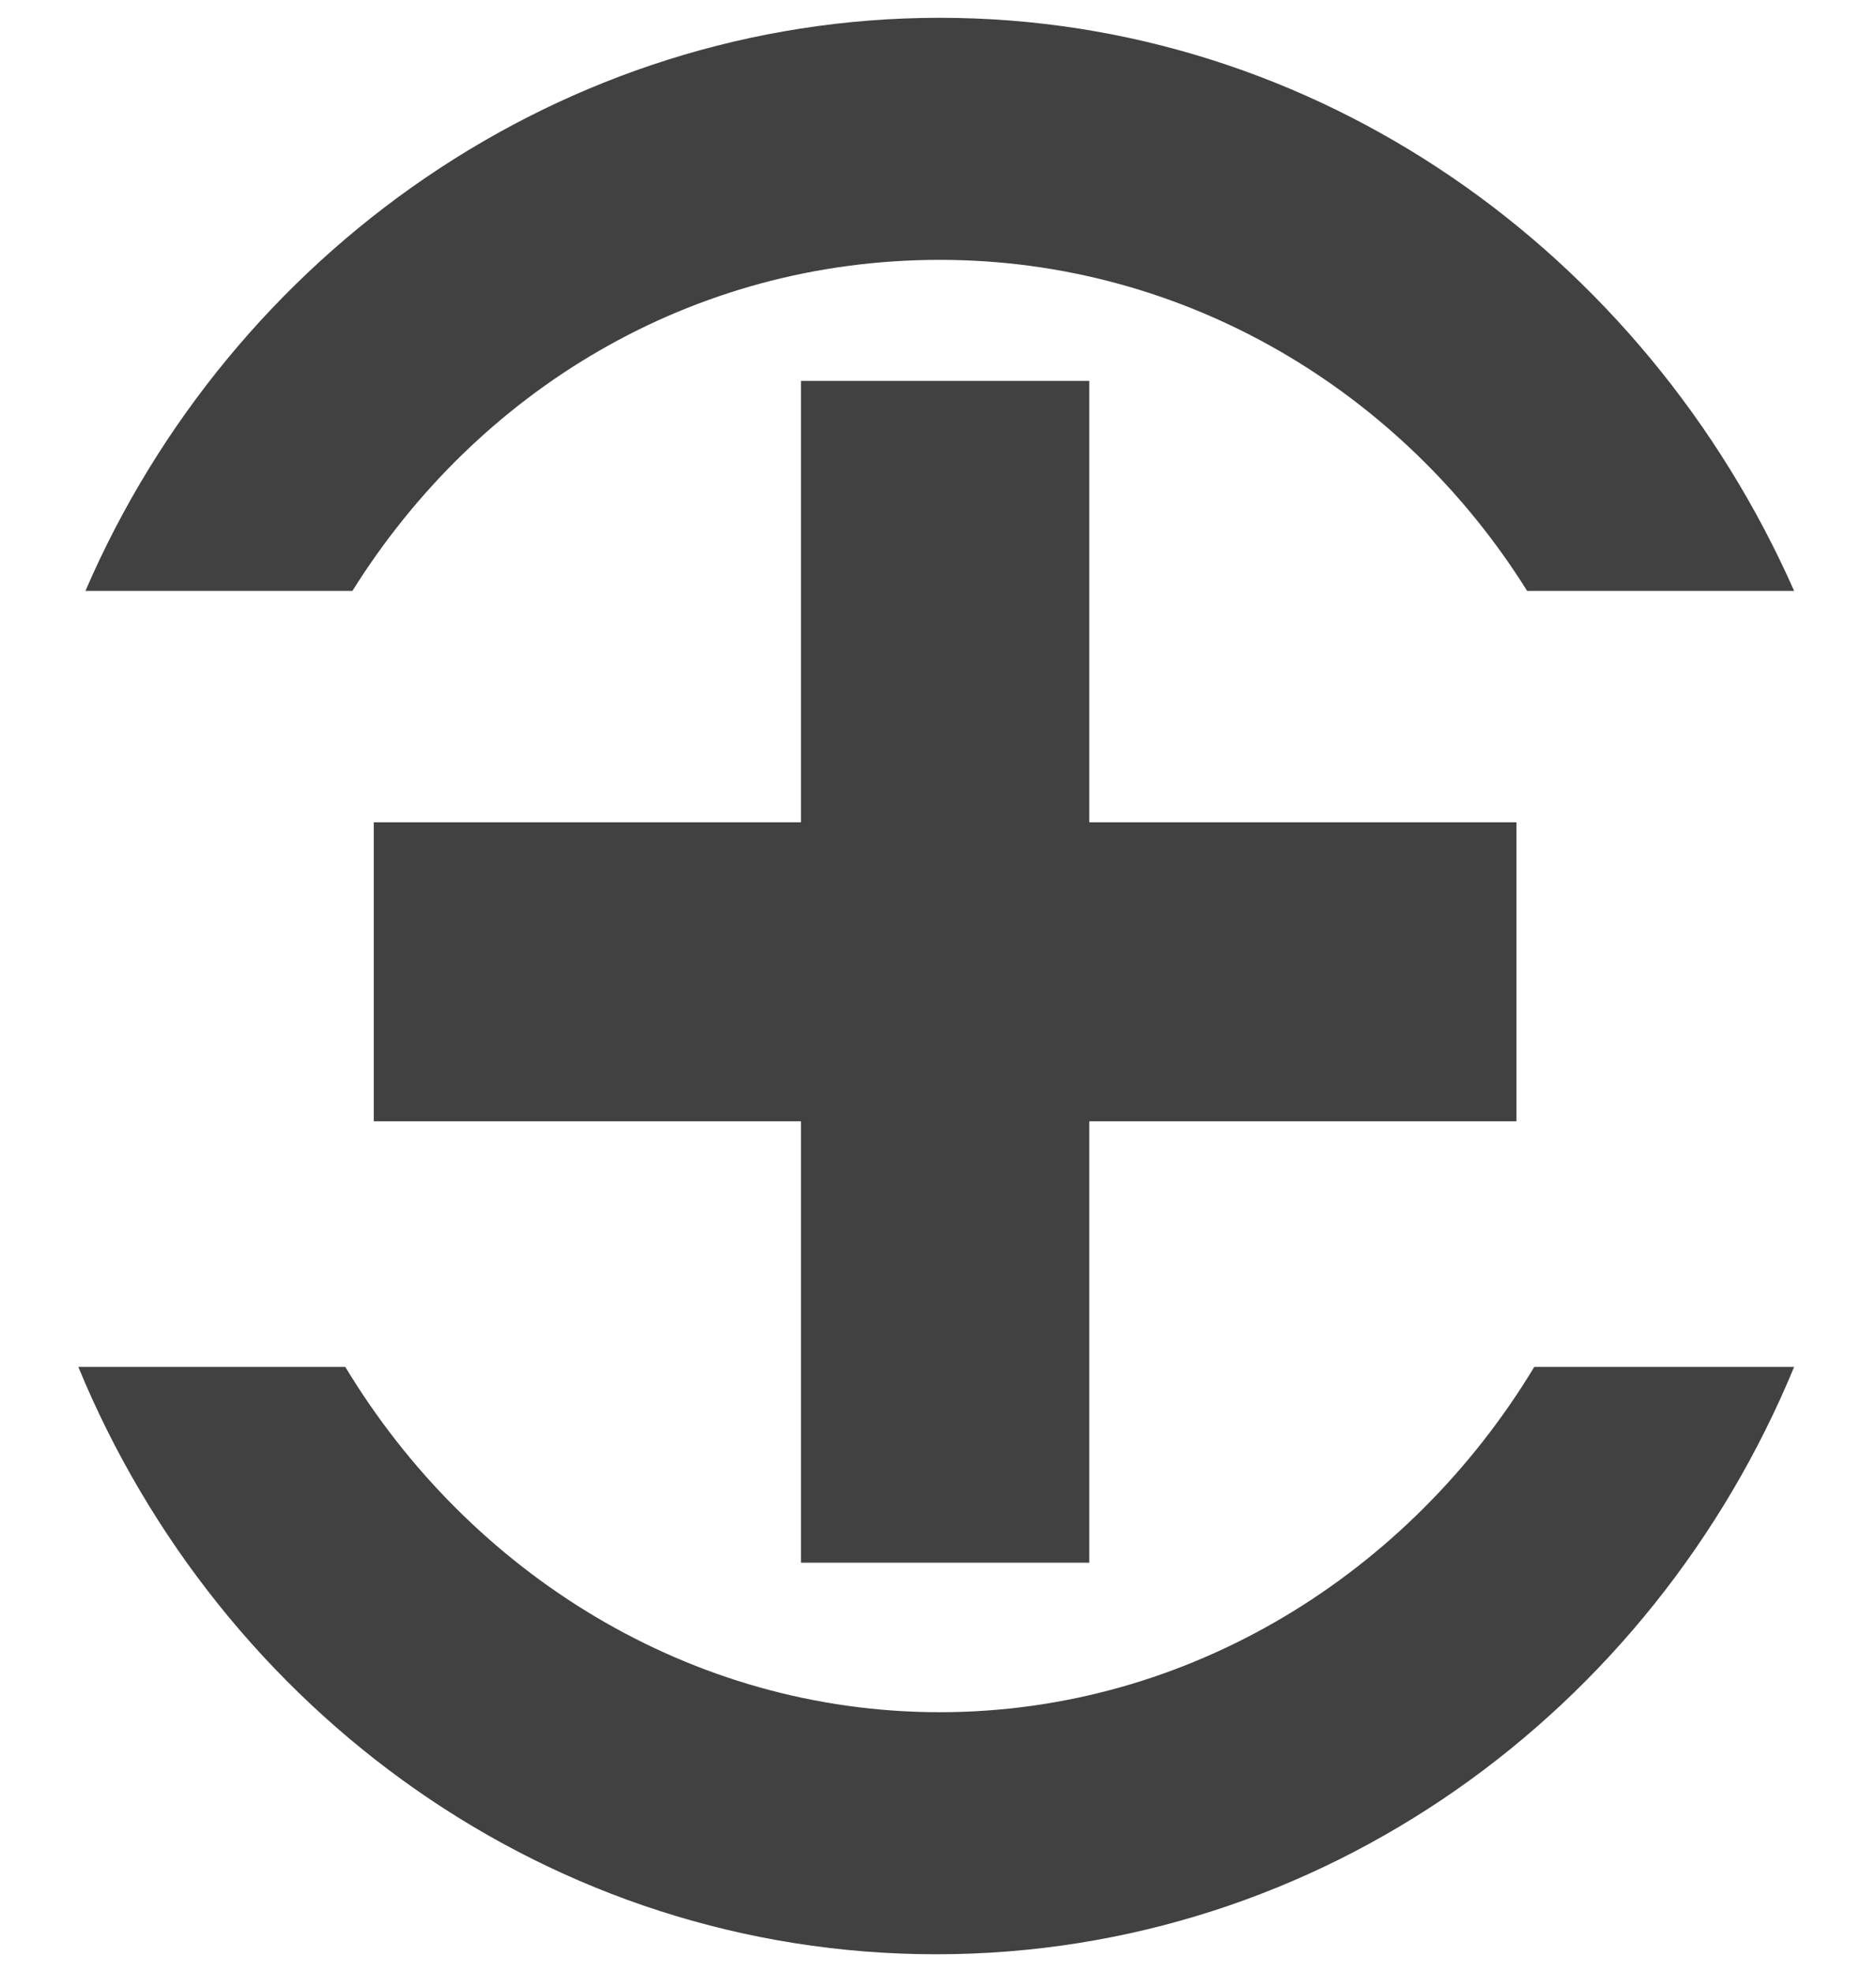
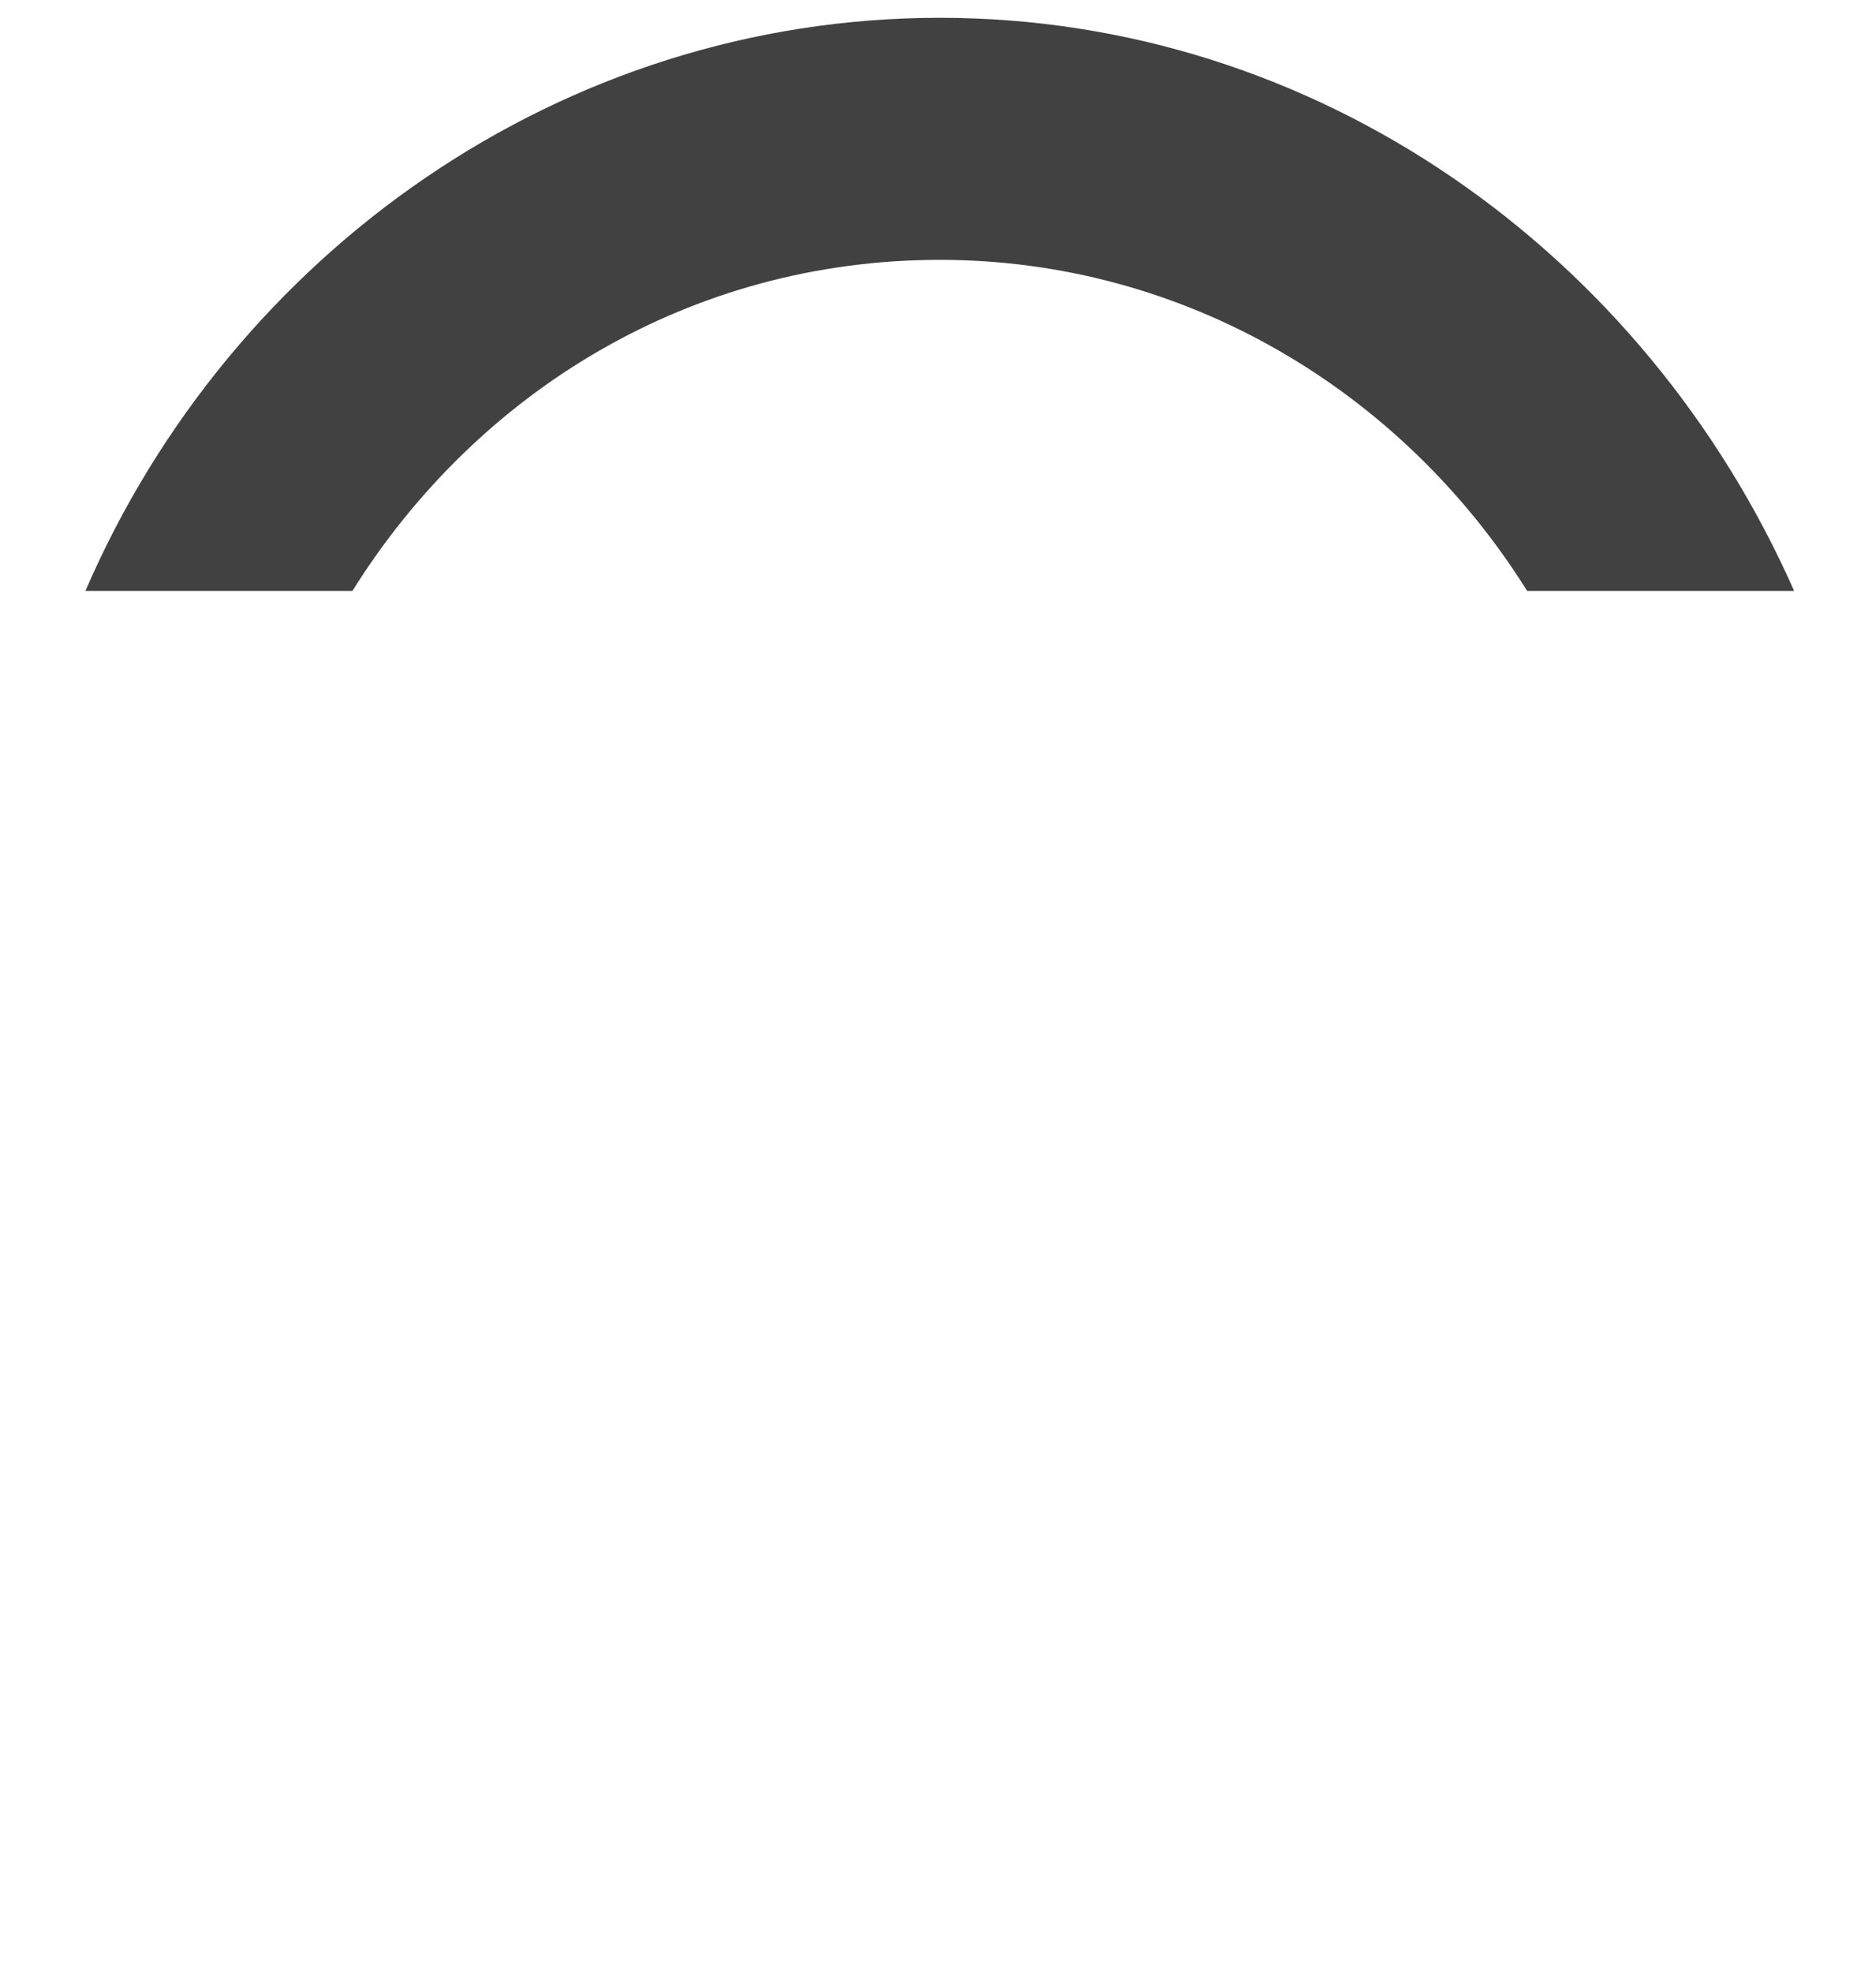
<svg xmlns="http://www.w3.org/2000/svg" version="1.1" id="Warstwa_1" x="0px" y="0px" viewBox="0 0 52.7 55.4" style="enable-background:new 0 0 52.7 55.4;" xml:space="preserve">
  <style type="text/css">
	.st0{fill:#414141;}
</style>
  <g id="Artwork_8_1_">
    <g>
-       <polygon class="st0" points="30.6,43.9 30.6,31.5 42.6,31.5 42.6,23.1 30.6,23.1 30.6,10.7 22.5,10.7 22.5,23.1 10.5,23.1     10.5,31.5 22.5,31.5 22.5,43.9   " />
      <g>
        <path class="st0" d="M26.4,7.3c6.9,0,13,3.7,16.5,9.3h7.5C46.2,7.1,37,0.5,26.4,0.5S6.5,7.1,2.4,16.6h7.5     C13.4,11,19.4,7.3,26.4,7.3" />
-         <path class="st0" d="M43.1,38.4c-3.5,5.8-9.7,9.7-16.7,9.7s-13.2-3.9-16.7-9.7H2.2c4,9.7,13.3,16.5,24.1,16.5s20.1-6.8,24.1-16.5     H43.1z" />
      </g>
    </g>
  </g>
</svg>